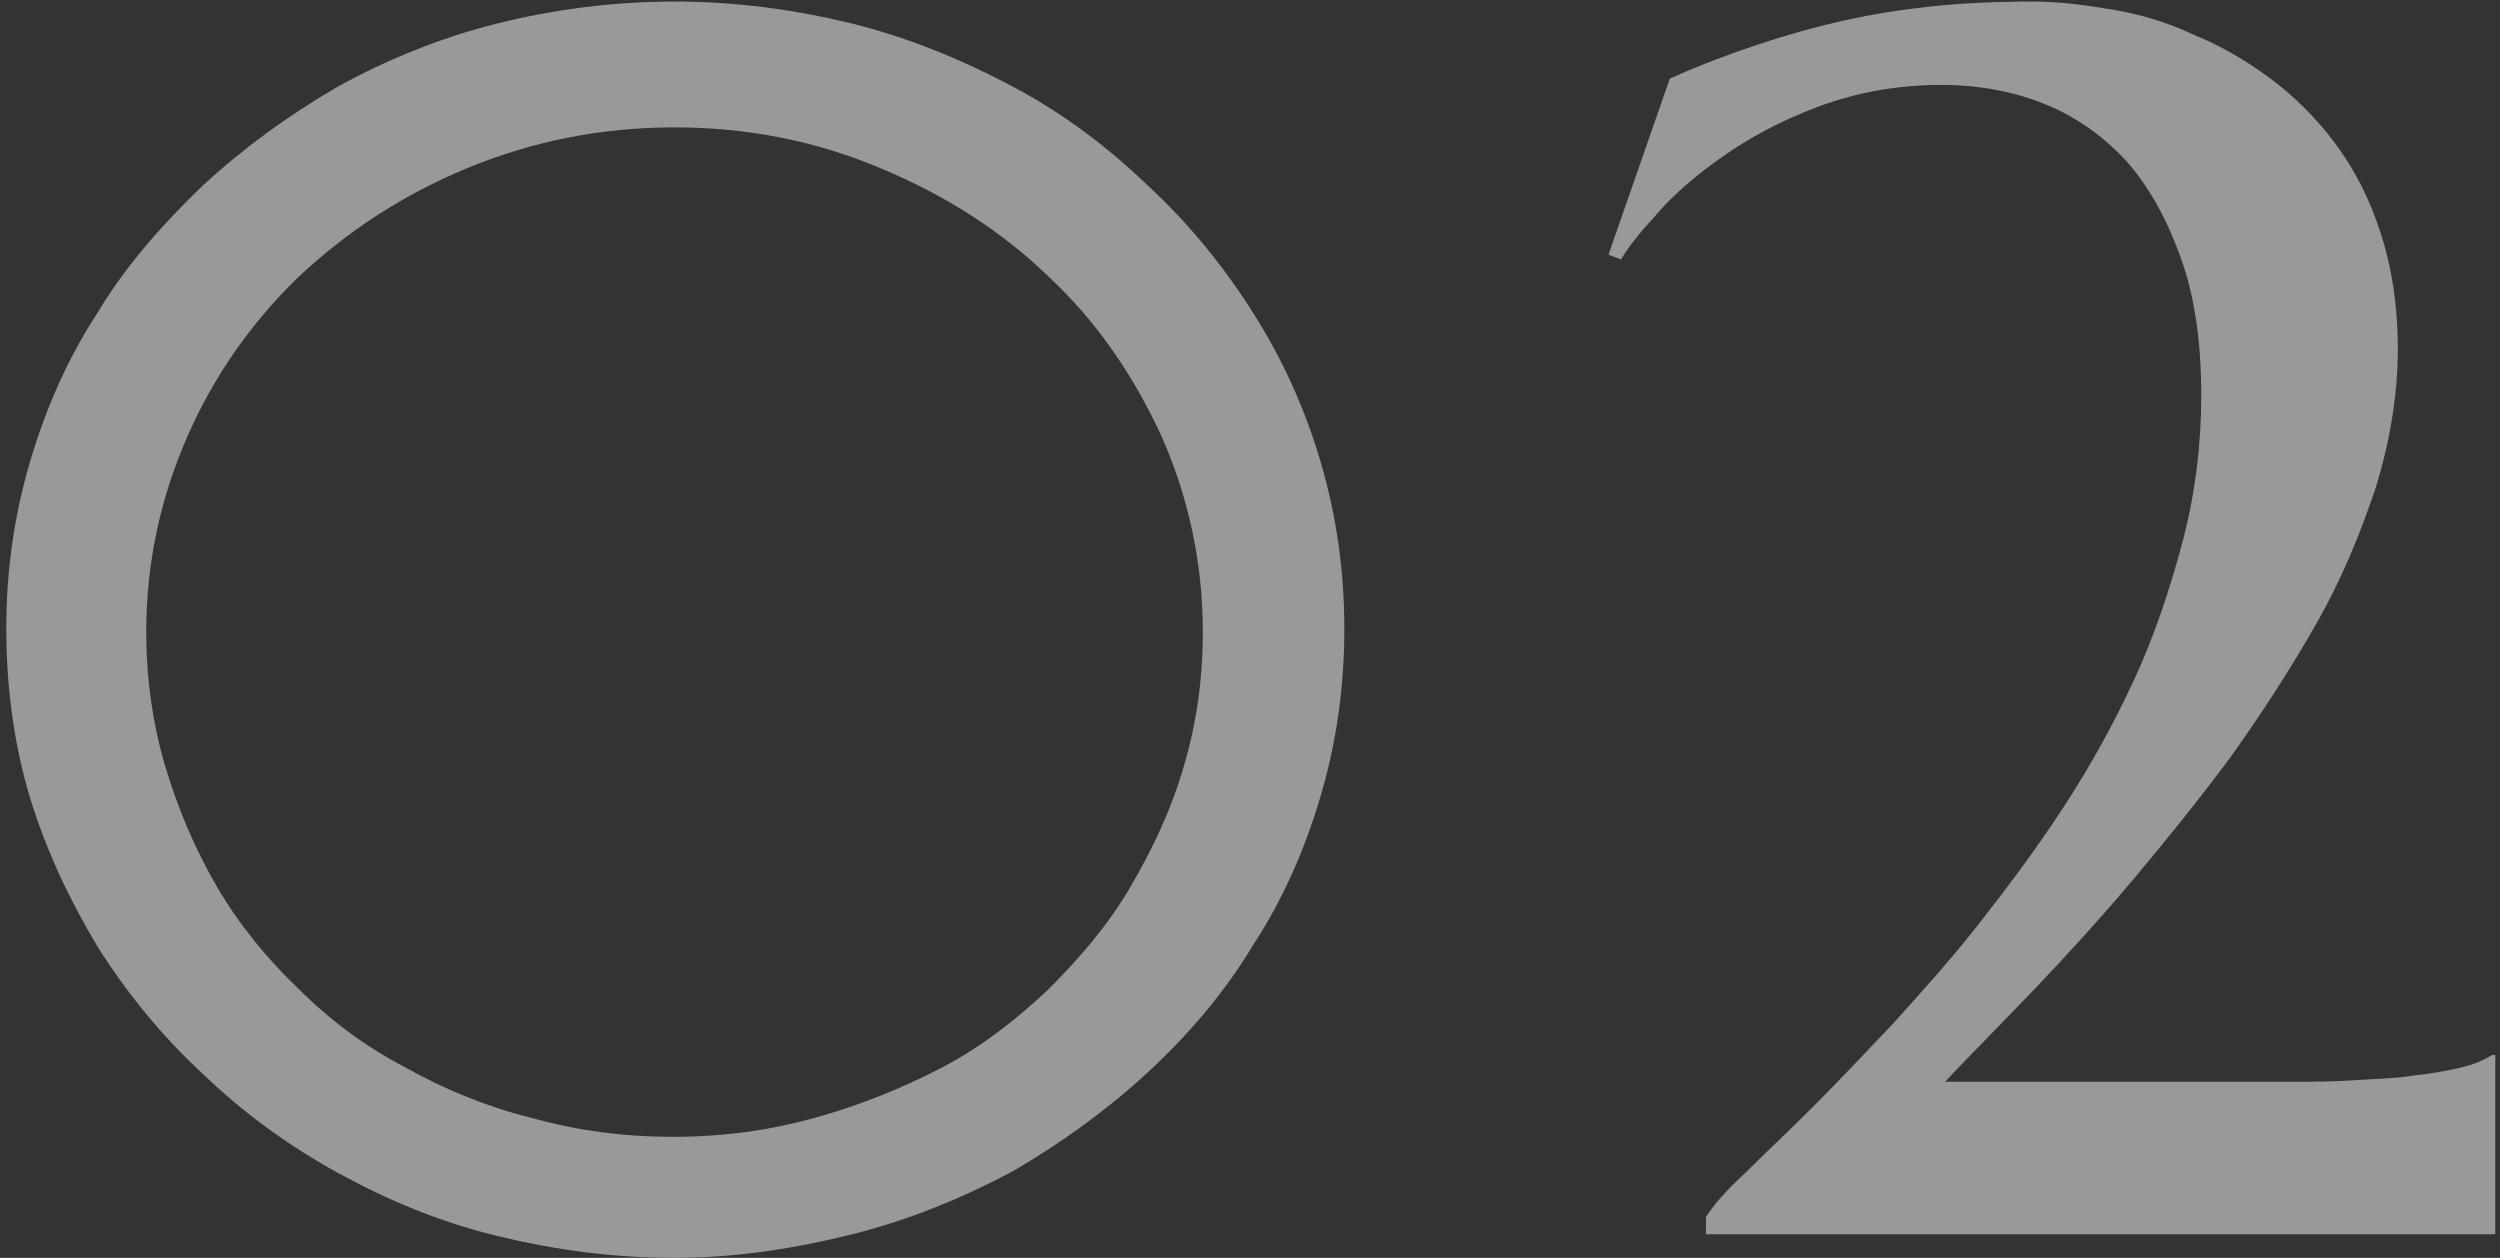
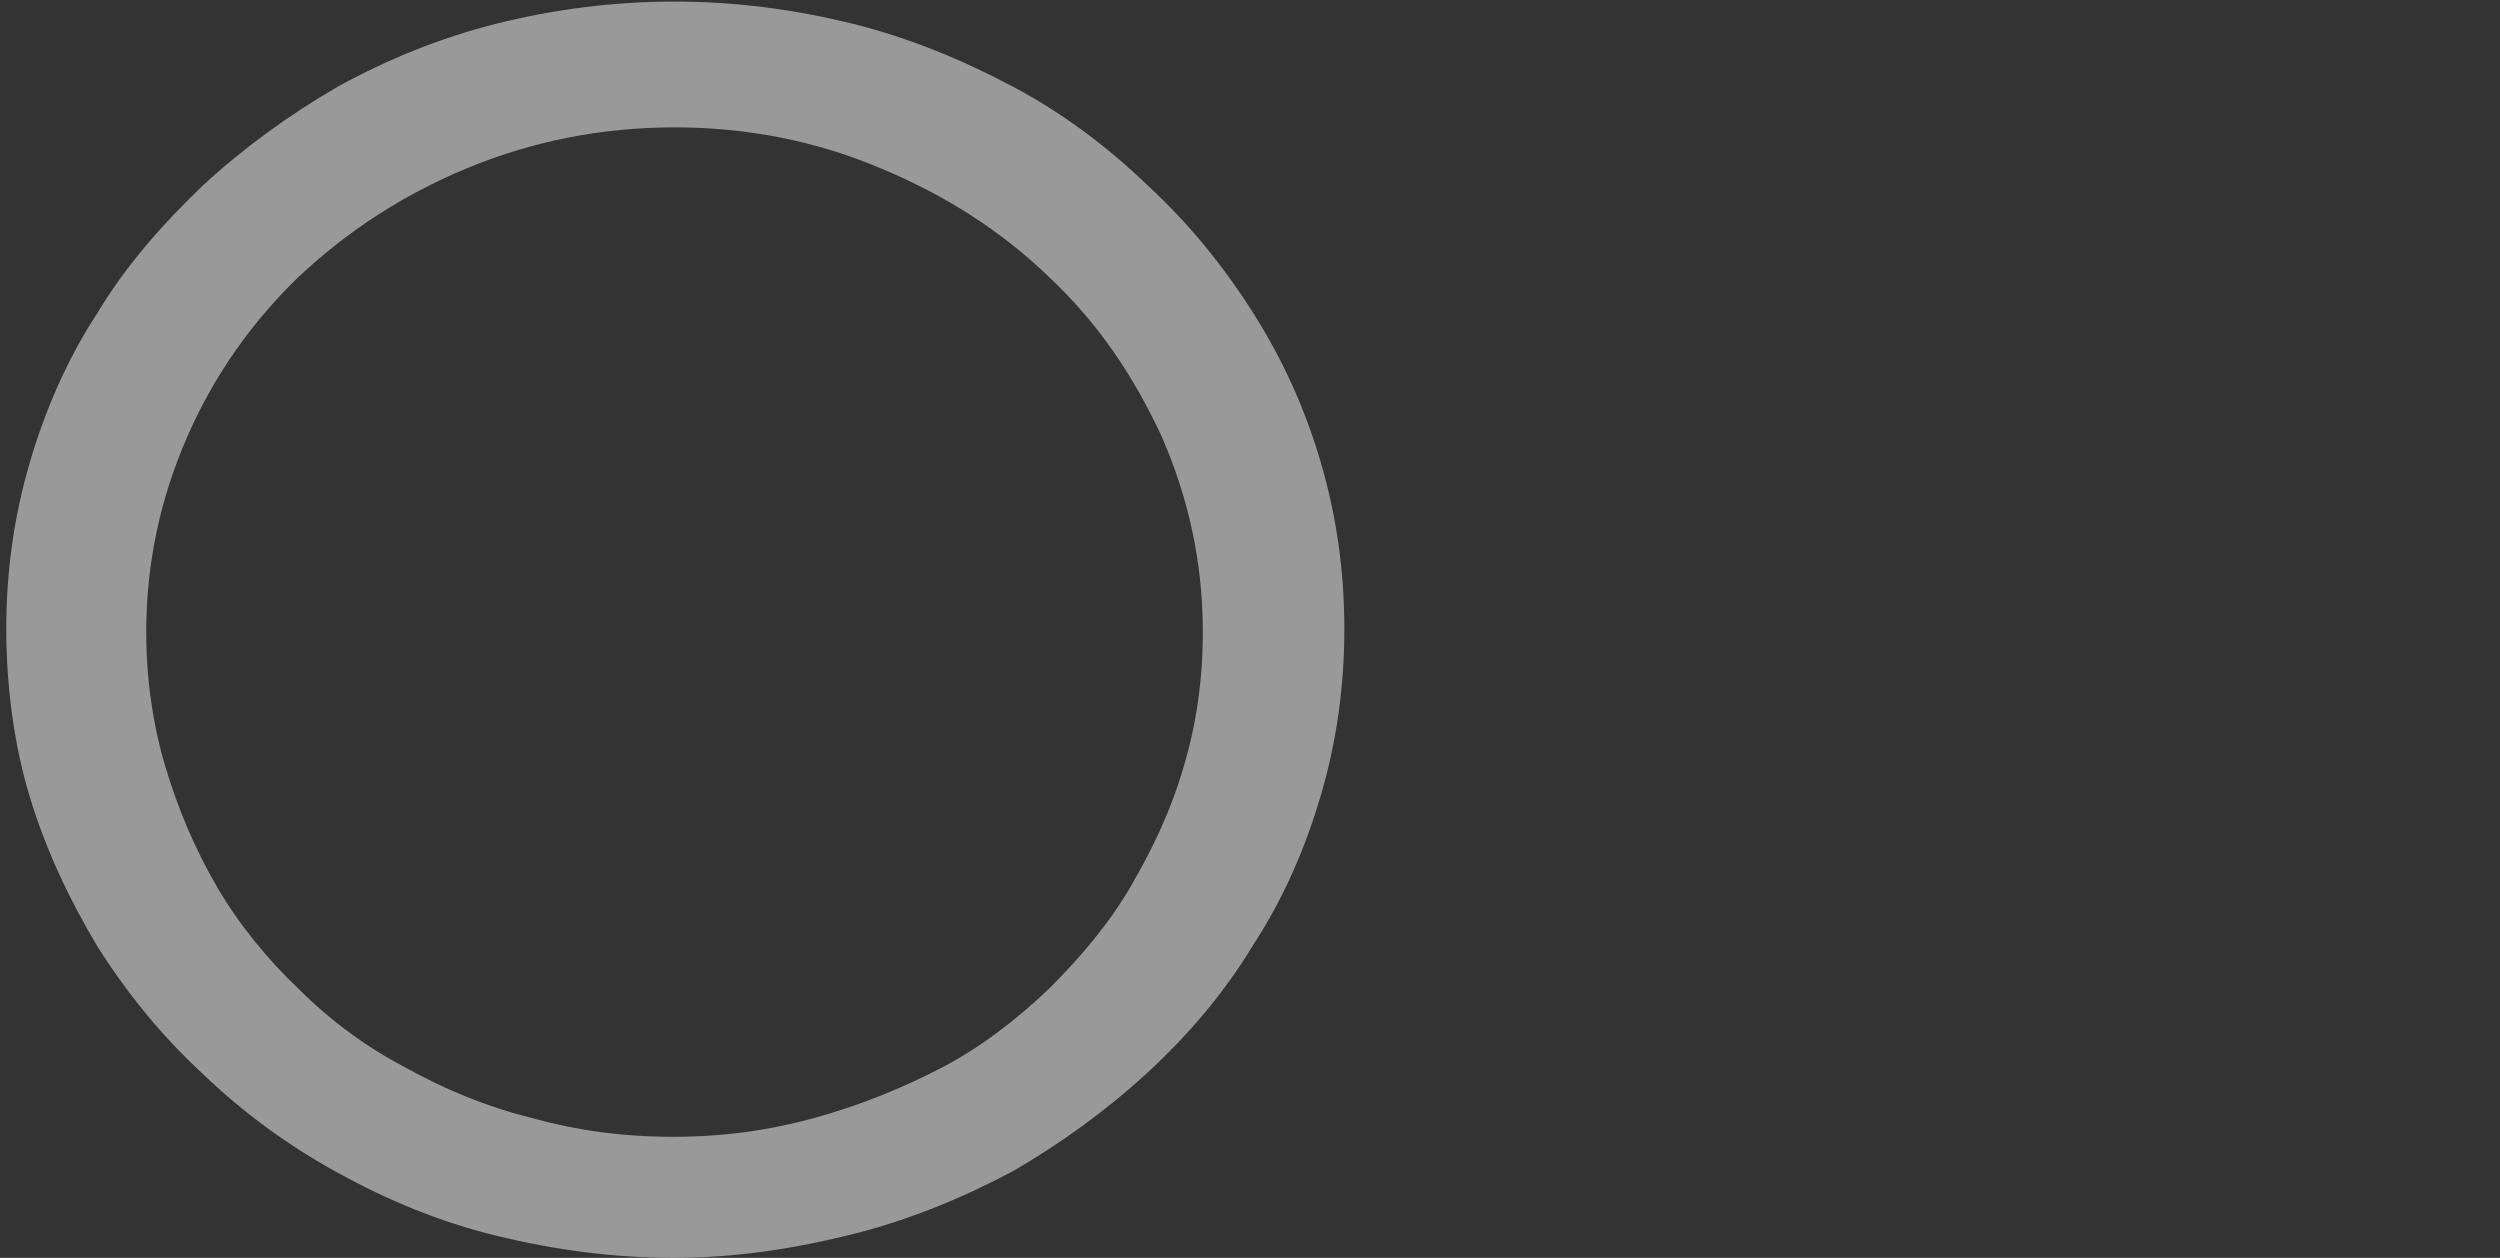
<svg xmlns="http://www.w3.org/2000/svg" version="1.1" id="レイヤー_1" x="0px" y="0px" viewBox="0 0 159 80" enable-background="new 0 0 159 80" xml:space="preserve">
  <rect x="0" y="0" width="159" height="80" fill="#333333" stroke="none" />
  <g opacity="0.5">
    <path fill="#FFFFFF" d="M0.4,40c0-3.7,0.5-7.2,1.5-10.6c1-3.4,2.4-6.6,4.3-9.5c1.8-3,4.1-5.6,6.7-8.1c2.6-2.4,5.5-4.5,8.6-6.3   c3.1-1.7,6.5-3.1,10.1-4c3.6-0.9,7.4-1.4,11.3-1.4c3.9,0,7.6,0.5,11.3,1.4c3.6,0.9,7,2.3,10.2,4c3.2,1.7,6,3.8,8.6,6.3   c2.6,2.4,4.8,5.1,6.7,8.1s3.3,6.1,4.3,9.5c1,3.4,1.5,6.9,1.5,10.6c0,3.7-0.5,7.2-1.5,10.6s-2.4,6.6-4.3,9.5c-1.8,3-4.1,5.7-6.7,8.1   c-2.6,2.4-5.5,4.5-8.6,6.3c-3.2,1.7-6.6,3.1-10.2,4S46.8,80,42.9,80c-3.9,0-7.6-0.5-11.3-1.4s-7-2.3-10.1-4c-3.1-1.7-6-3.8-8.6-6.3   c-2.6-2.4-4.8-5.1-6.7-8.1c-1.8-3-3.3-6.2-4.3-9.5S0.4,43.7,0.4,40z M9.3,40.2c0,2.9,0.4,5.8,1.2,8.5c0.8,2.7,1.9,5.3,3.3,7.7   c1.4,2.4,3.2,4.6,5.2,6.5c2,2,4.3,3.7,6.8,5c2.5,1.4,5.2,2.5,8,3.2c2.9,0.8,5.8,1.2,9,1.2s6.1-0.4,9-1.2c2.9-0.8,5.6-1.9,8.1-3.2   s4.8-3.1,6.8-5c2-2,3.8-4.1,5.2-6.5c1.4-2.4,2.6-4.9,3.4-7.7c0.8-2.7,1.2-5.5,1.2-8.5c0-4.4-0.9-8.5-2.6-12.4   c-1.8-3.9-4.1-7.3-7.2-10.2c-3-2.9-6.6-5.2-10.7-6.9C52,9,47.6,8.1,42.9,8.1S33.8,9,29.7,10.7c-4.1,1.7-7.6,4-10.7,6.9   c-3,2.9-5.4,6.3-7.1,10.2C10.2,31.7,9.3,35.8,9.3,40.2z" />
-     <path fill="#FFFFFF" d="M111.1,74.5c1.2-1.2,2.6-2.5,4.2-4.1c1.6-1.6,3.3-3.4,5.1-5.3c1.8-2,3.7-4.1,5.5-6.4   c1.8-2.3,3.6-4.7,5.3-7.3c1.7-2.6,3.2-5.3,4.5-8.1c1.3-2.8,2.3-5.8,3.1-8.8c0.8-3,1.2-6.2,1.2-9.3c0-3.4-0.4-6.3-1.3-8.8   c-0.9-2.5-2-4.5-3.5-6.2c-1.5-1.6-3.2-2.8-5.2-3.6c-2-0.8-4.2-1.2-6.5-1.2c-2.9,0-5.5,0.5-7.9,1.4s-4.4,2-6.1,3.2   c-1.7,1.2-3.1,2.4-4.2,3.7c-1.1,1.2-1.8,2.1-2.2,2.8l-0.8-0.3L106.2,5c2-0.9,3.9-1.6,5.7-2.2c1.8-0.6,3.6-1.1,5.4-1.5   c1.8-0.4,3.7-0.7,5.6-0.9c1.9-0.2,4-0.3,6.4-0.3c1.6,0,3.2,0.2,5,0.5c1.8,0.3,3.5,0.8,5.2,1.6c1.7,0.7,3.3,1.6,4.9,2.8   c1.5,1.1,2.9,2.5,4.1,4.1c1.2,1.6,2.2,3.5,2.9,5.7c0.7,2.1,1.1,4.6,1.1,7.4c0,2.9-0.5,5.9-1.4,8.8c-1,3-2.2,5.9-3.8,8.7   c-1.6,2.8-3.4,5.6-5.4,8.4c-2,2.7-4.1,5.3-6.2,7.8s-4.2,4.8-6.3,7c-2.1,2.2-4,4.1-5.7,5.9h22c1.4,0,2.8,0,4.1-0.1   c1.4-0.1,2.6-0.1,3.7-0.3c1.1-0.1,2.1-0.3,3-0.5s1.5-0.5,2-0.8h0.2v11.4h-50.2v-1.1C109,76.6,109.9,75.6,111.1,74.5z" />
  </g>
</svg>